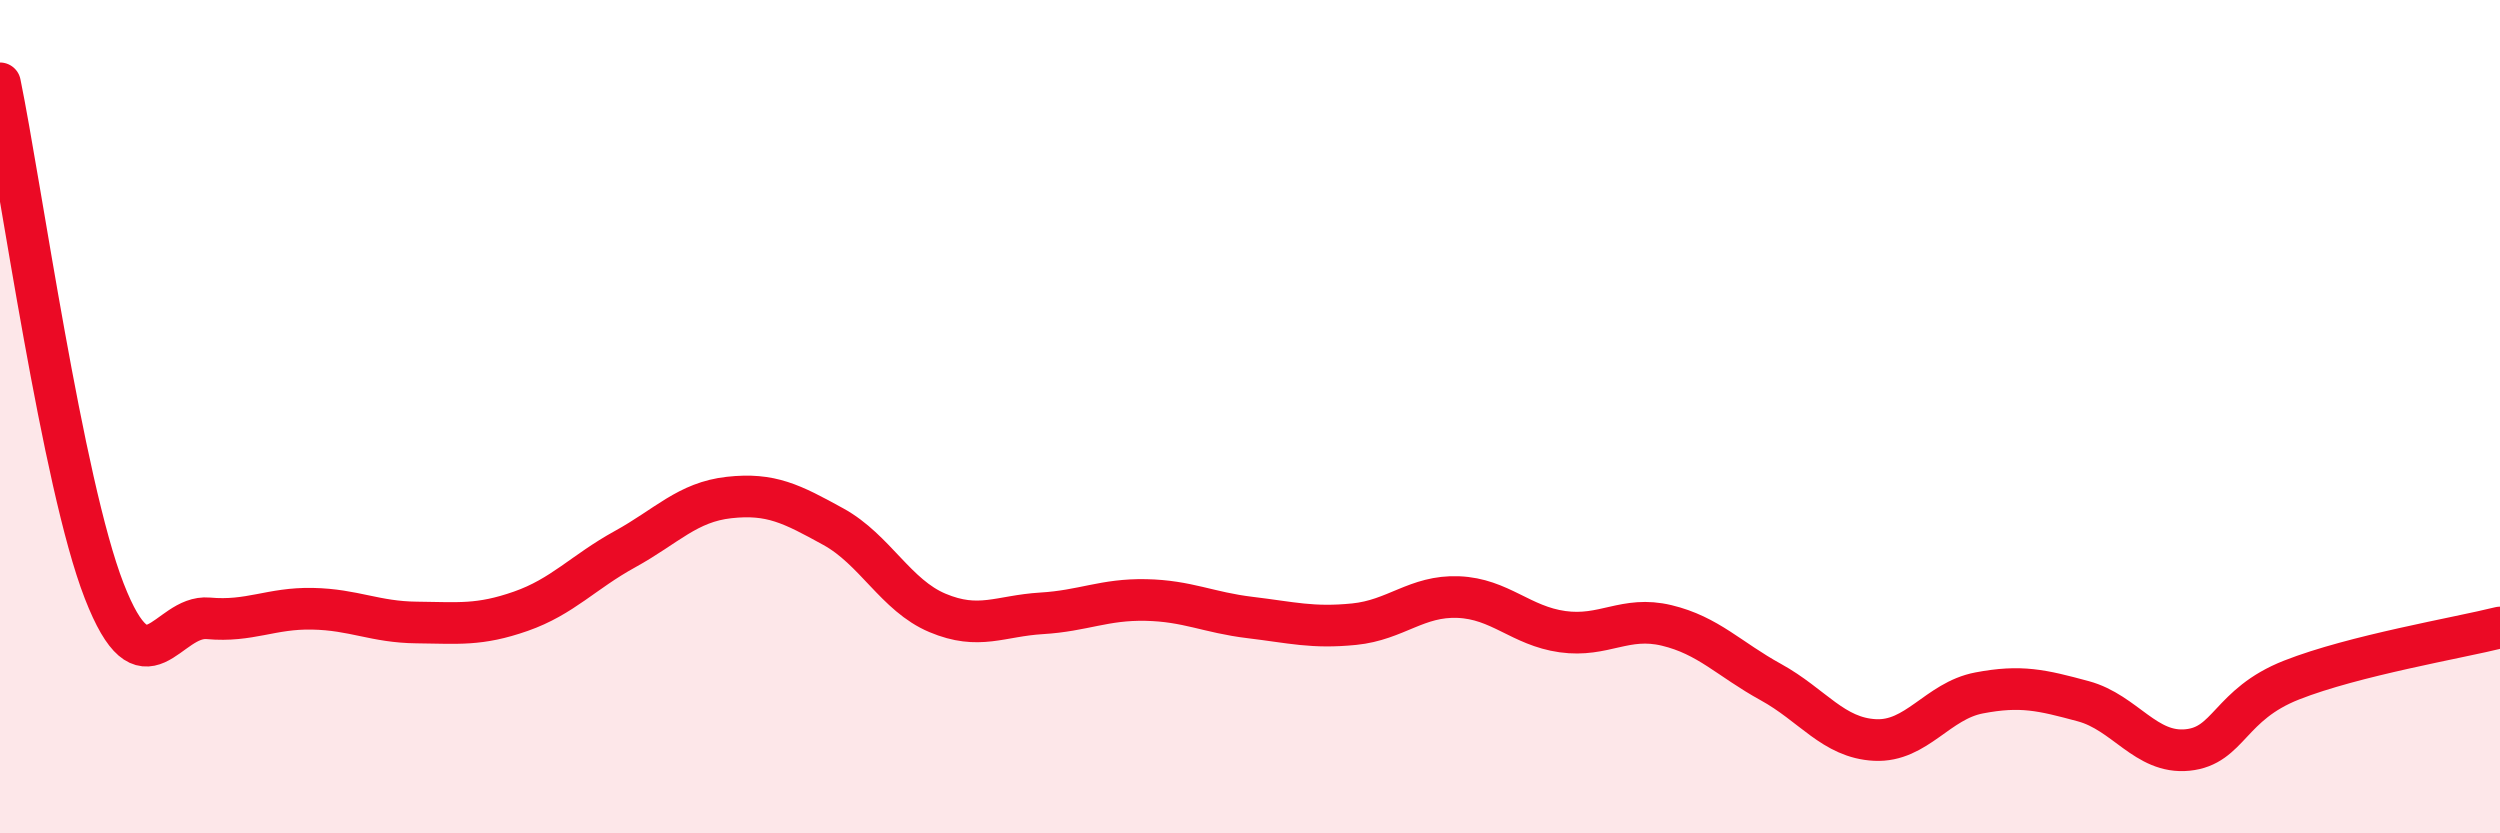
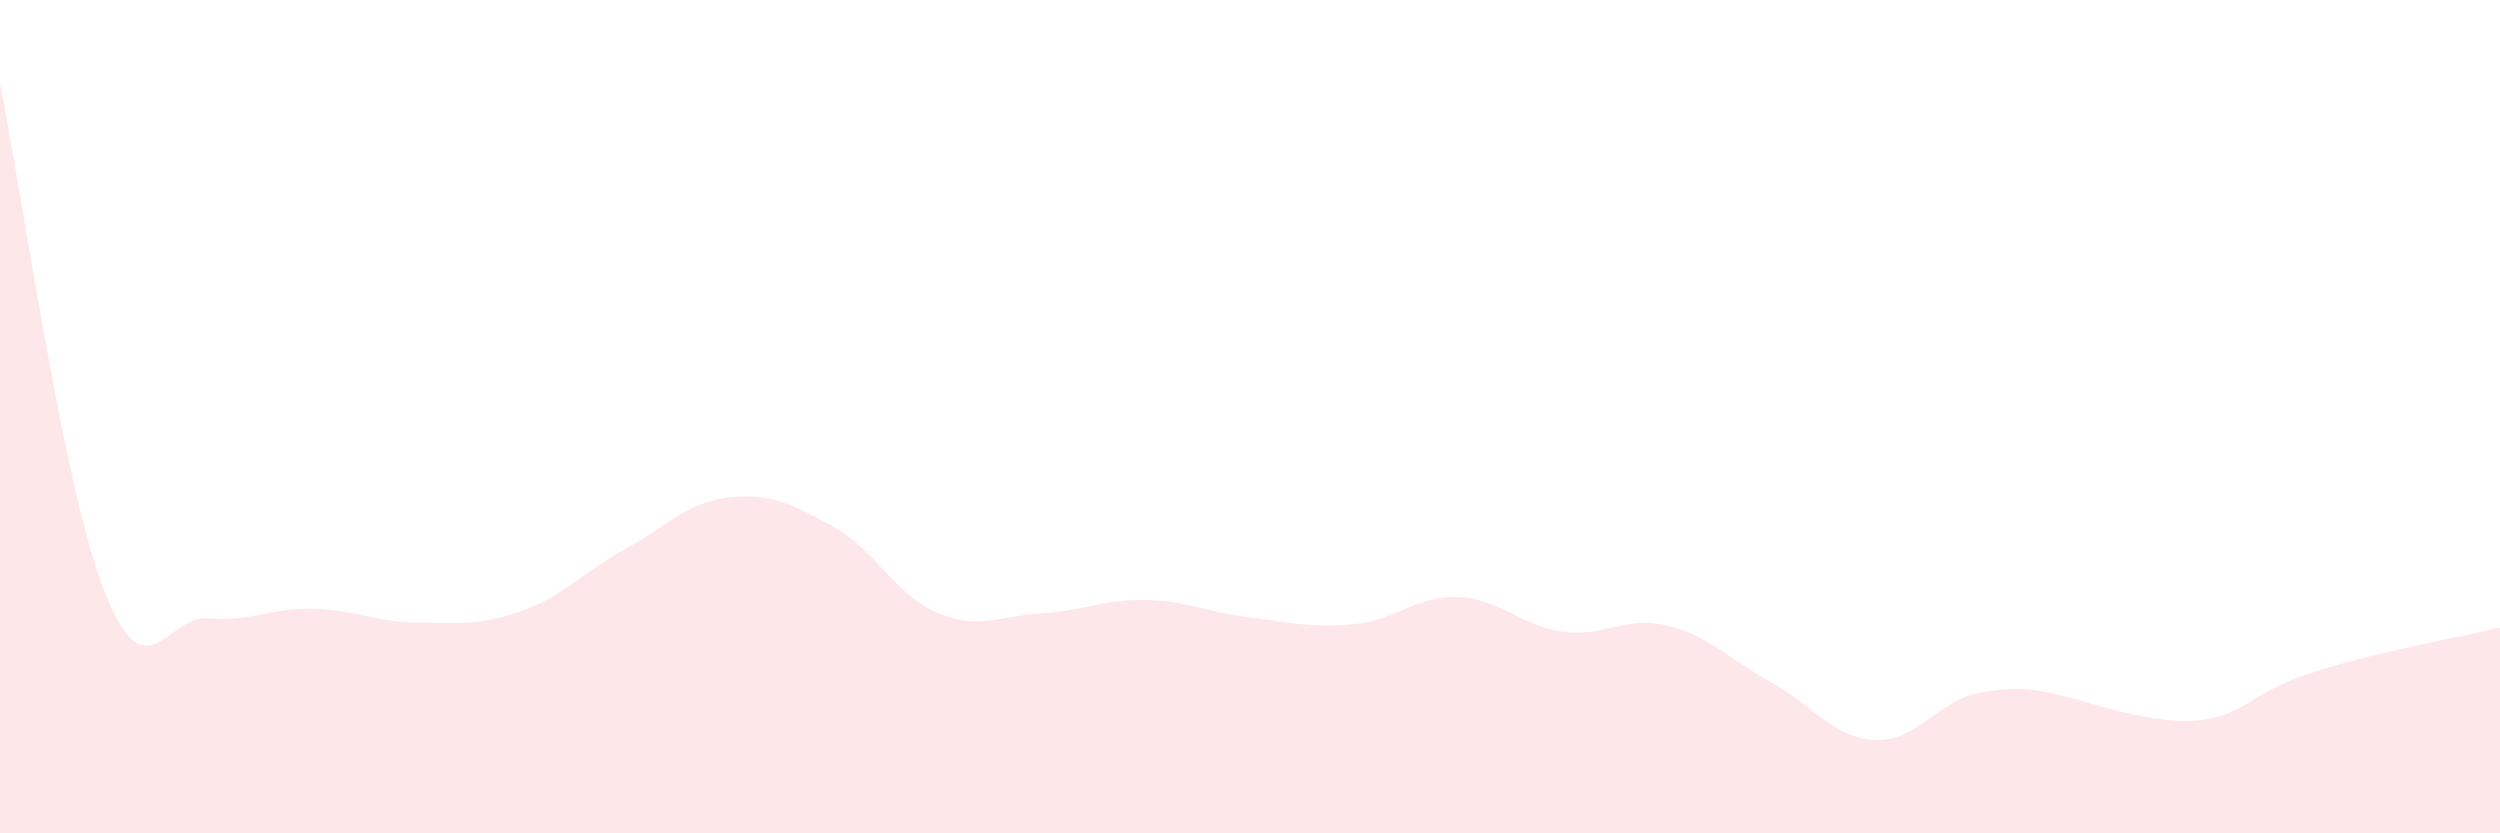
<svg xmlns="http://www.w3.org/2000/svg" width="60" height="20" viewBox="0 0 60 20">
-   <path d="M 0,2 C 0.5,4.44 1.5,11.61 2.5,14.18 C 3.5,16.75 4,14.75 5,14.84 C 6,14.93 6.5,14.59 7.5,14.61 C 8.5,14.63 9,14.93 10,14.94 C 11,14.95 11.5,15.02 12.5,14.67 C 13.5,14.32 14,13.73 15,13.18 C 16,12.63 16.5,12.05 17.5,11.94 C 18.5,11.83 19,12.09 20,12.64 C 21,13.19 21.5,14.29 22.5,14.71 C 23.5,15.13 24,14.78 25,14.72 C 26,14.66 26.5,14.38 27.5,14.4 C 28.5,14.42 29,14.7 30,14.82 C 31,14.94 31.5,15.08 32.5,14.98 C 33.5,14.88 34,14.29 35,14.33 C 36,14.37 36.5,15.02 37.5,15.16 C 38.5,15.3 39,14.77 40,15.01 C 41,15.25 41.5,15.82 42.5,16.37 C 43.5,16.92 44,17.71 45,17.76 C 46,17.81 46.5,16.82 47.5,16.63 C 48.5,16.44 49,16.56 50,16.83 C 51,17.1 51.5,18.1 52.5,18 C 53.5,17.9 53.5,16.91 55,16.32 C 56.5,15.73 59,15.31 60,15.06L60 20L0 20Z" fill="#EB0A25" opacity="0.1" stroke-linecap="round" stroke-linejoin="round" />
-   <path d="M 0,2 C 0.5,4.44 1.5,11.61 2.5,14.18 C 3.5,16.75 4,14.75 5,14.84 C 6,14.93 6.5,14.59 7.5,14.61 C 8.5,14.63 9,14.93 10,14.94 C 11,14.95 11.5,15.02 12.5,14.67 C 13.5,14.32 14,13.73 15,13.18 C 16,12.63 16.5,12.05 17.5,11.94 C 18.5,11.83 19,12.09 20,12.64 C 21,13.19 21.5,14.29 22.5,14.71 C 23.5,15.13 24,14.78 25,14.72 C 26,14.66 26.5,14.38 27.5,14.4 C 28.5,14.42 29,14.7 30,14.82 C 31,14.94 31.5,15.08 32.5,14.98 C 33.5,14.88 34,14.29 35,14.33 C 36,14.37 36.5,15.02 37.5,15.16 C 38.5,15.3 39,14.77 40,15.01 C 41,15.25 41.5,15.82 42.5,16.37 C 43.5,16.92 44,17.71 45,17.76 C 46,17.81 46.5,16.82 47.5,16.63 C 48.5,16.44 49,16.56 50,16.83 C 51,17.1 51.5,18.1 52.5,18 C 53.5,17.9 53.5,16.91 55,16.32 C 56.5,15.73 59,15.31 60,15.06" stroke="#EB0A25" stroke-width="1" fill="none" stroke-linecap="round" stroke-linejoin="round" />
+   <path d="M 0,2 C 0.5,4.44 1.5,11.61 2.5,14.18 C 3.5,16.75 4,14.75 5,14.84 C 6,14.93 6.5,14.59 7.5,14.61 C 8.5,14.63 9,14.93 10,14.94 C 11,14.95 11.5,15.02 12.5,14.67 C 13.5,14.32 14,13.73 15,13.18 C 16,12.63 16.5,12.05 17.5,11.94 C 18.5,11.83 19,12.09 20,12.64 C 21,13.19 21.5,14.29 22.5,14.71 C 23.5,15.13 24,14.78 25,14.72 C 26,14.66 26.5,14.38 27.5,14.4 C 28.5,14.42 29,14.7 30,14.82 C 31,14.94 31.5,15.08 32.5,14.98 C 33.5,14.88 34,14.29 35,14.33 C 36,14.37 36.5,15.02 37.5,15.16 C 38.5,15.3 39,14.77 40,15.01 C 41,15.25 41.5,15.82 42.5,16.37 C 43.5,16.92 44,17.71 45,17.76 C 46,17.81 46.5,16.82 47.5,16.63 C 48.5,16.44 49,16.56 50,16.83 C 53.5,17.9 53.5,16.91 55,16.32 C 56.5,15.73 59,15.31 60,15.06L60 20L0 20Z" fill="#EB0A25" opacity="0.1" stroke-linecap="round" stroke-linejoin="round" />
</svg>